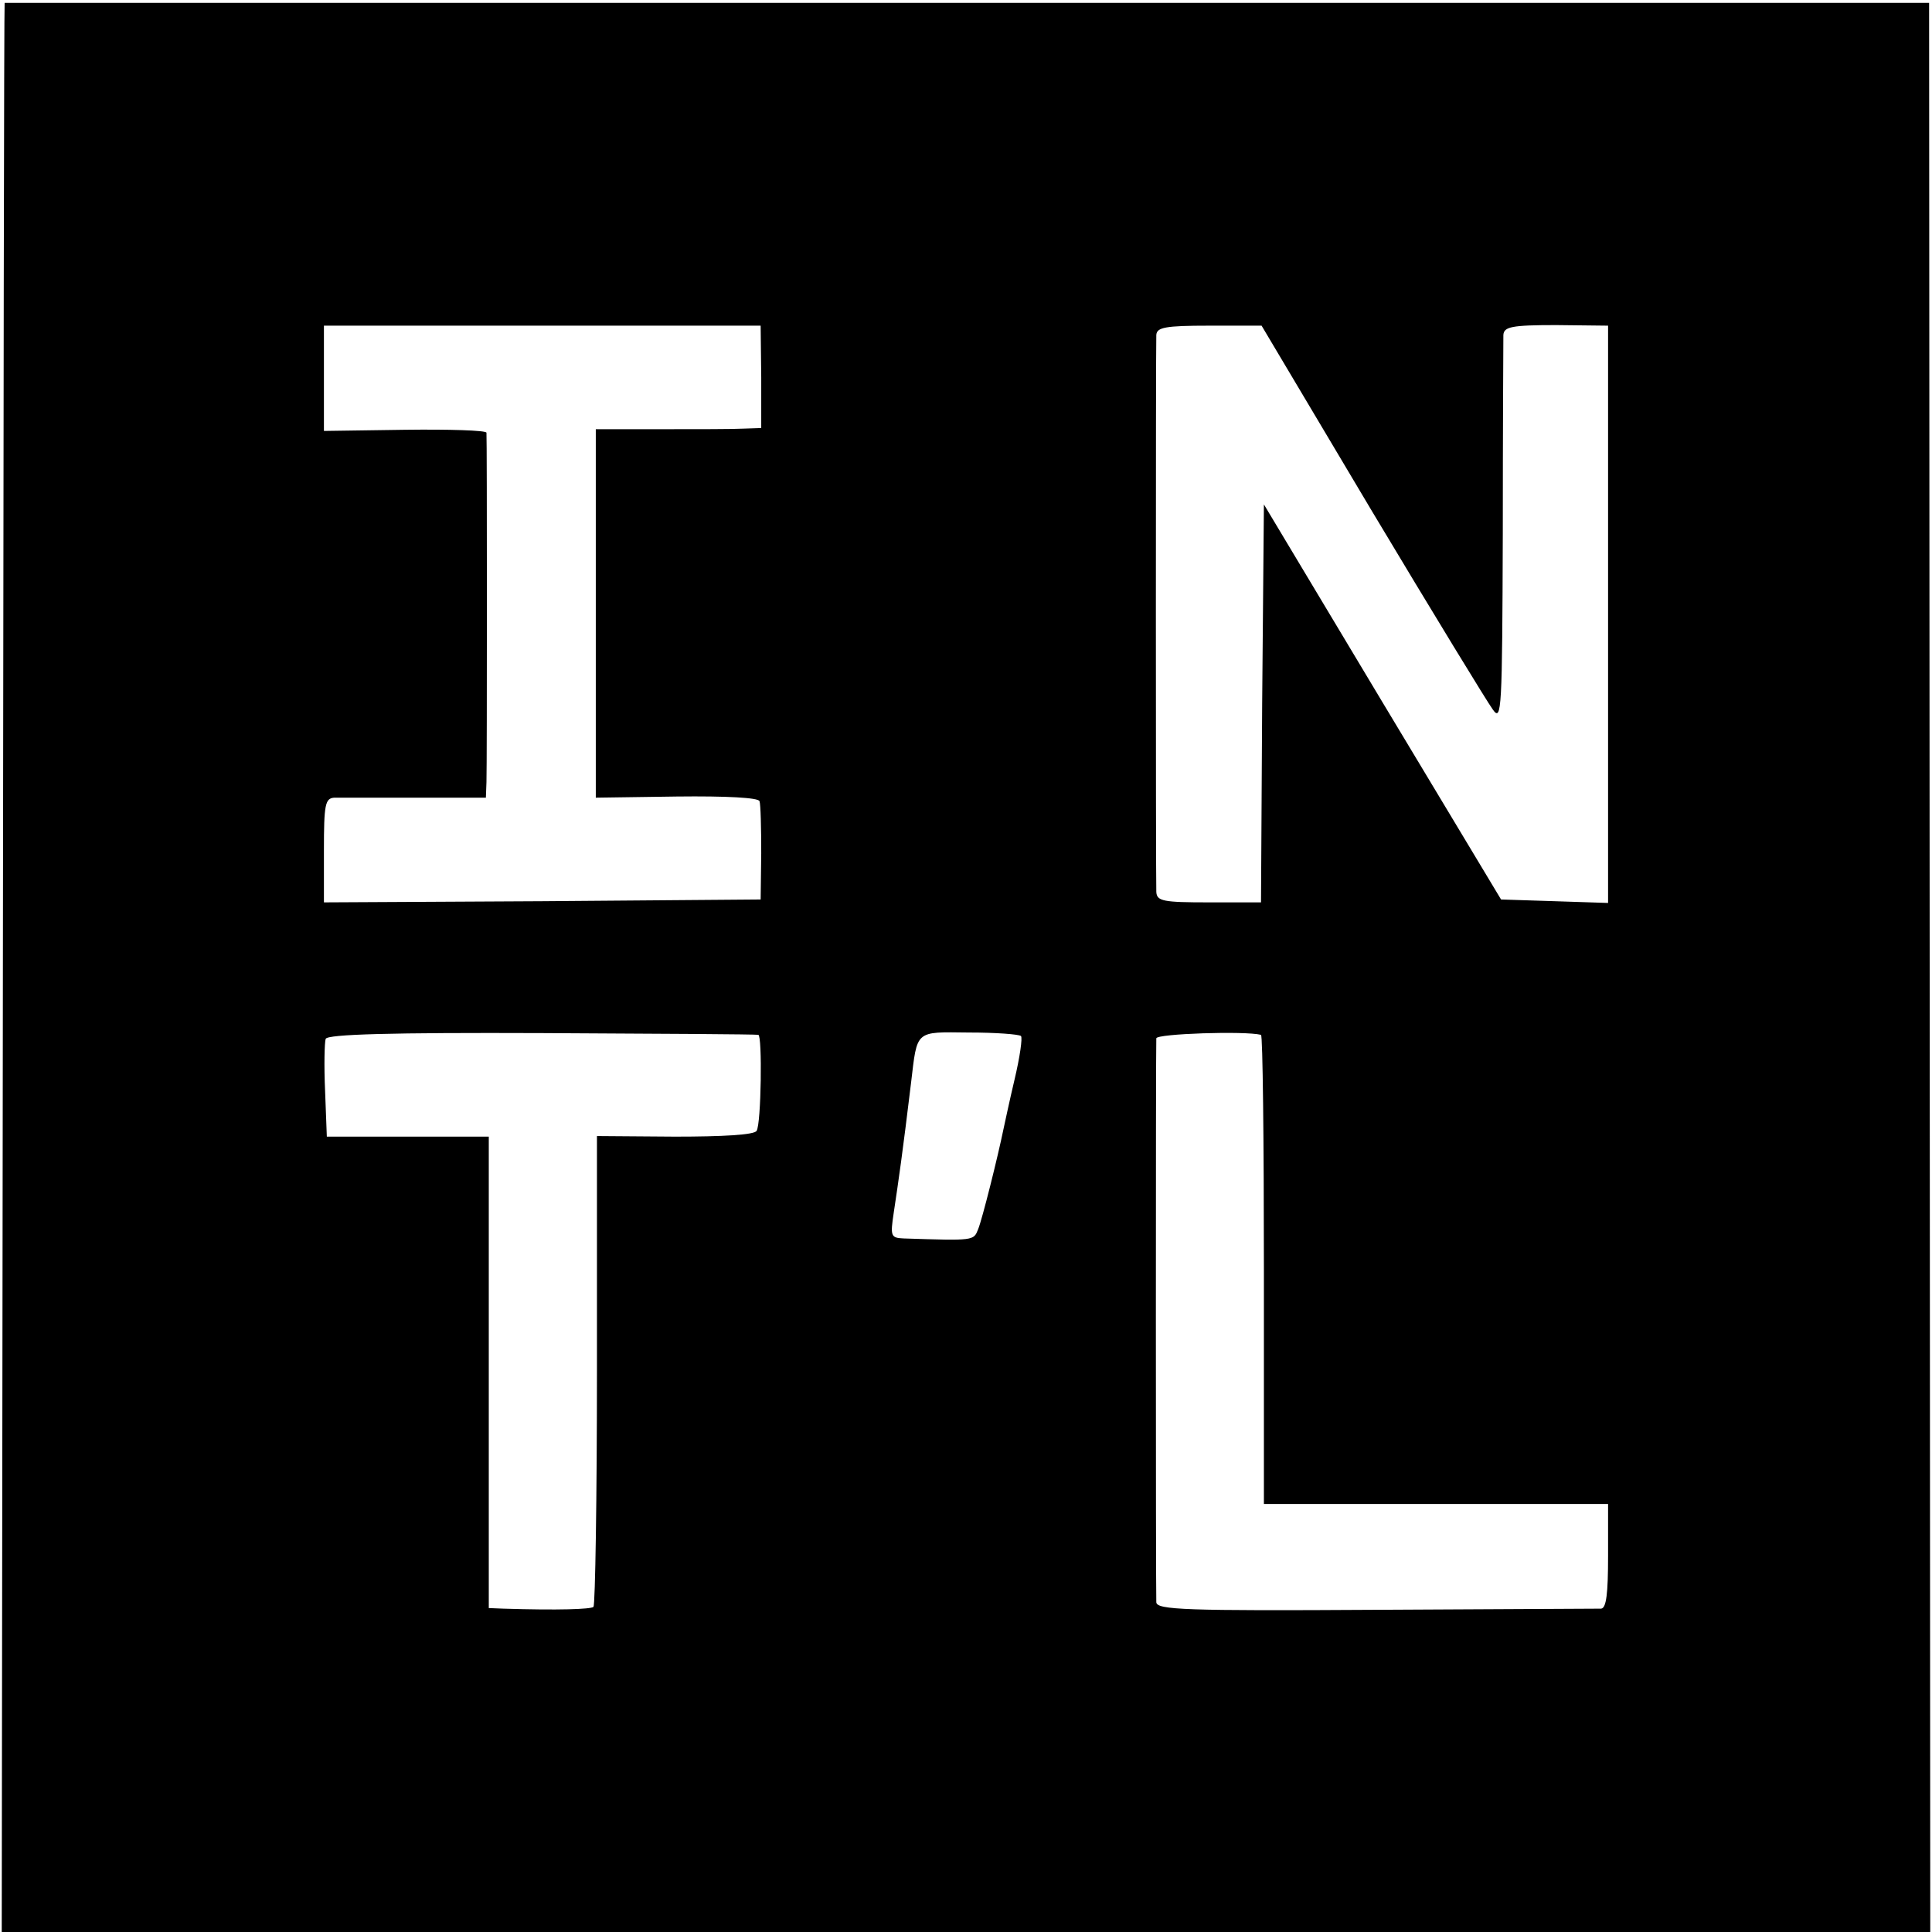
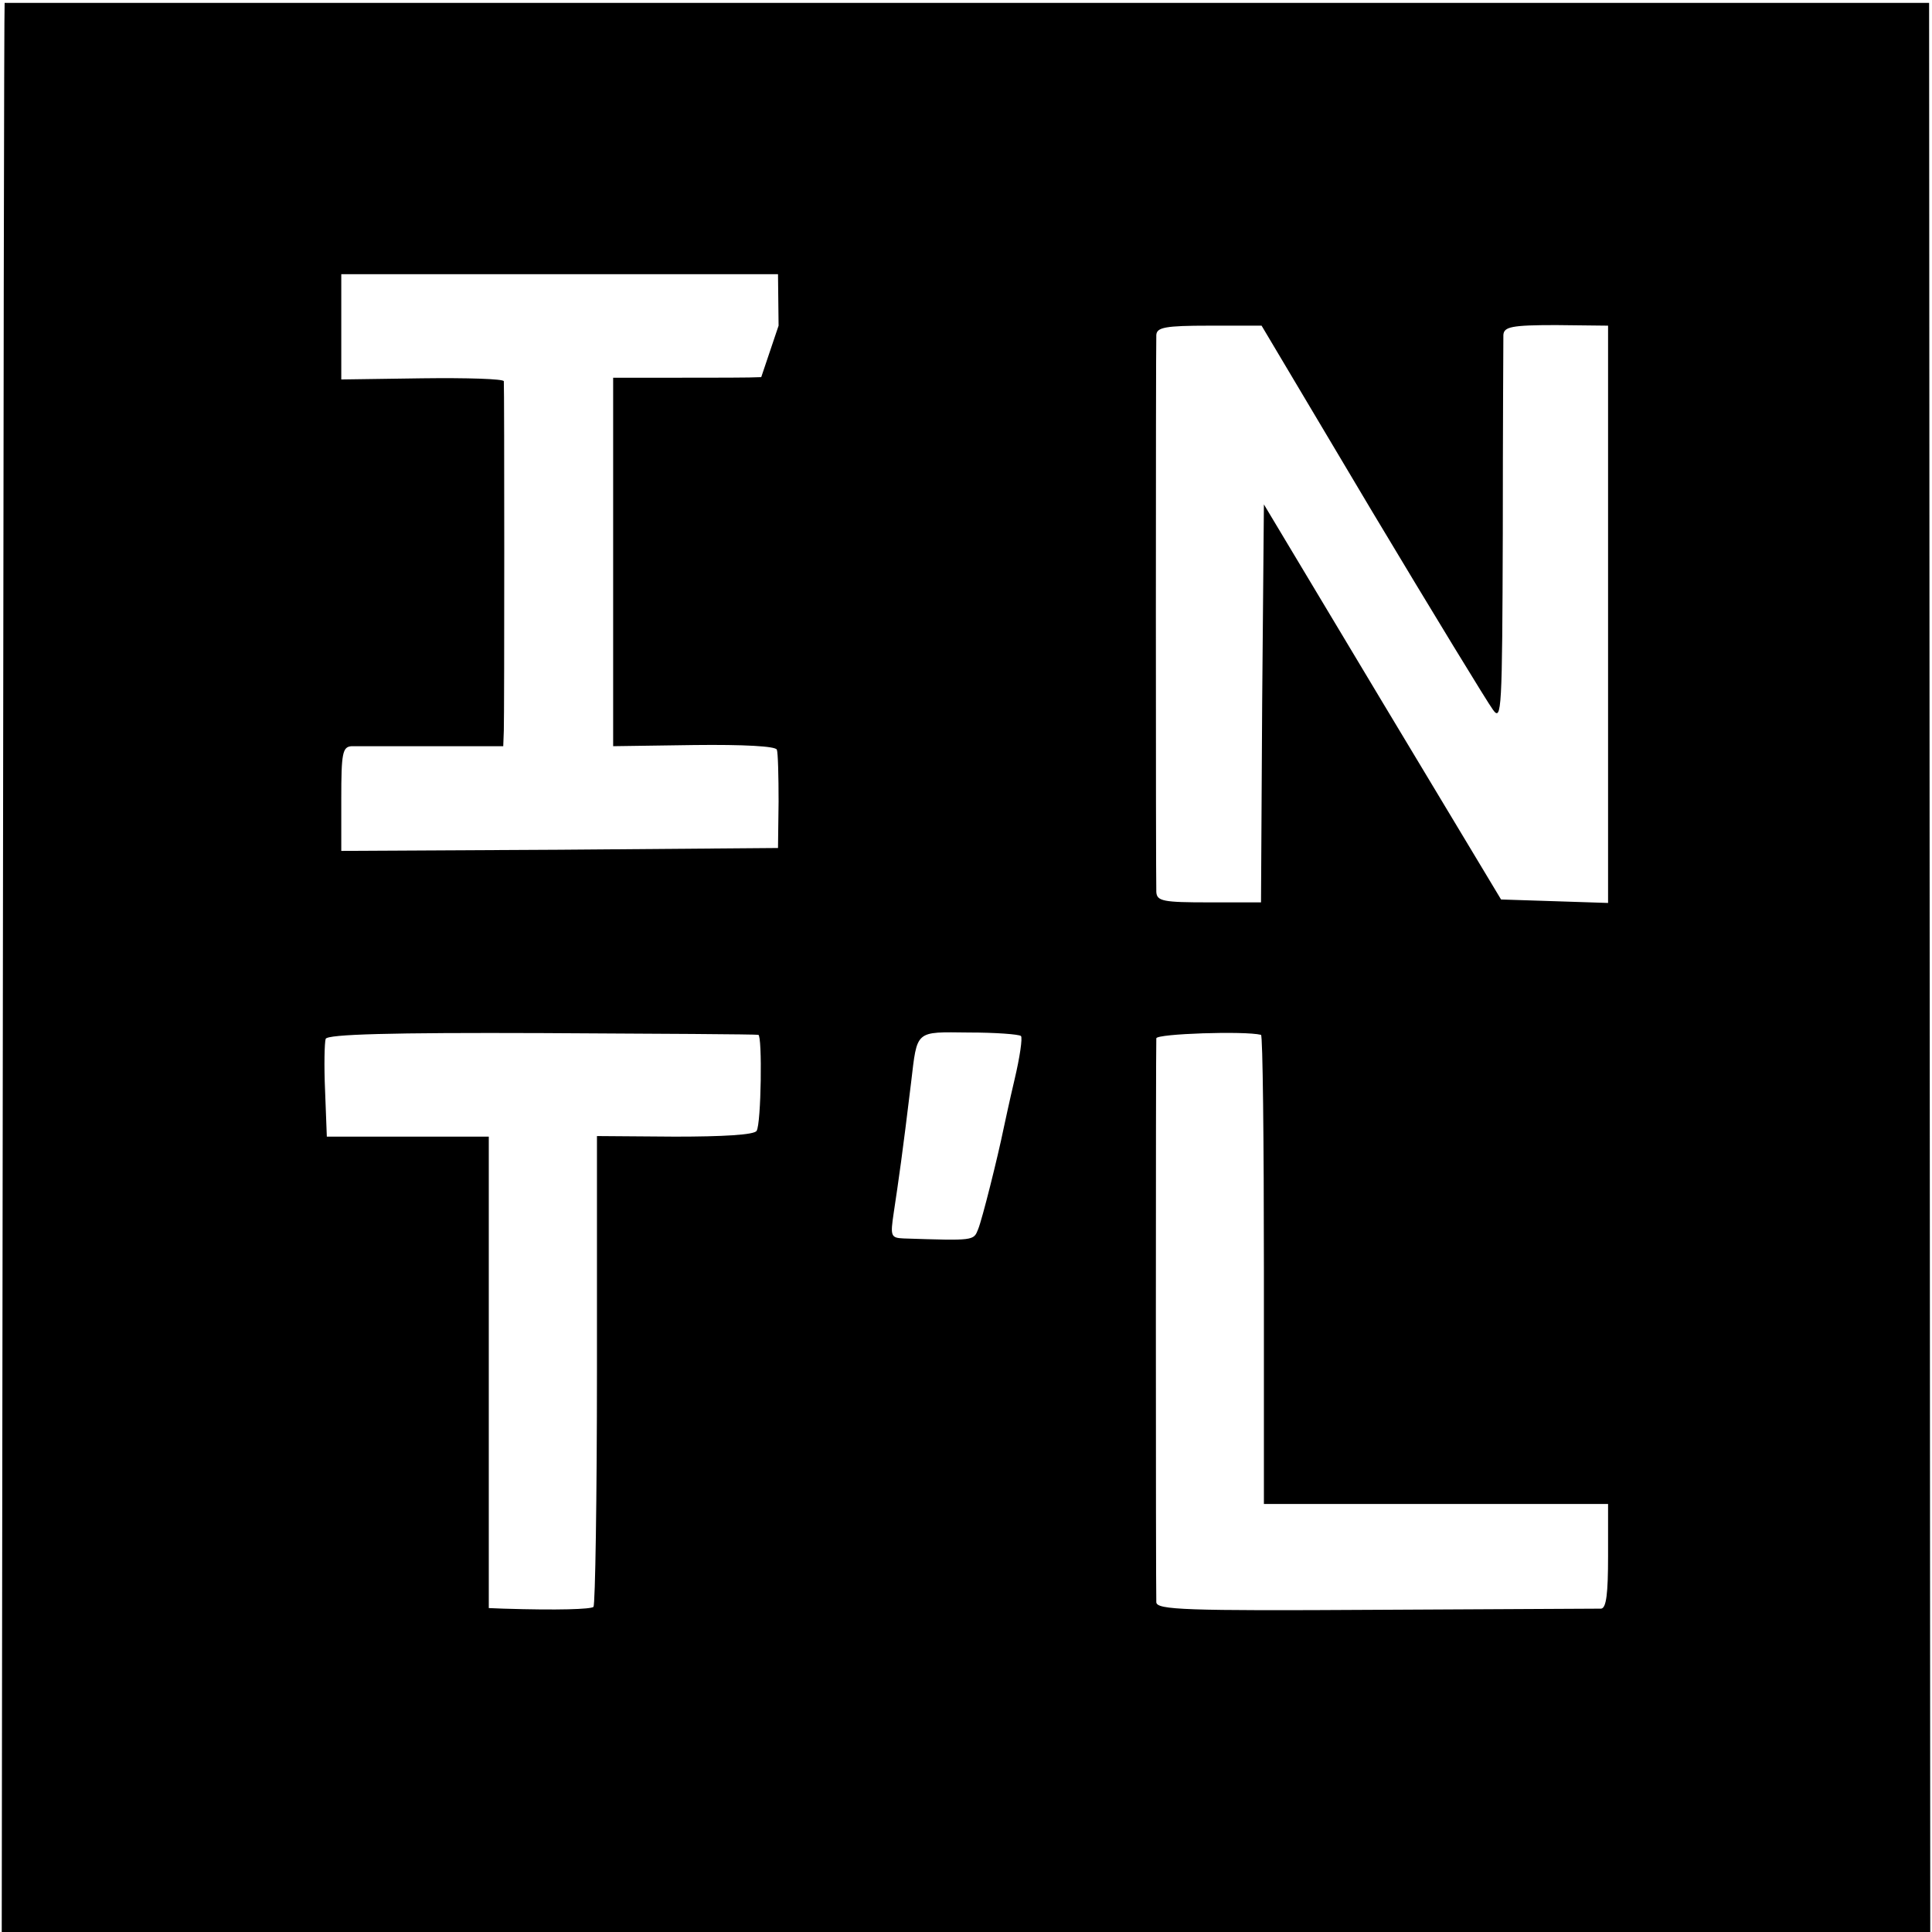
<svg xmlns="http://www.w3.org/2000/svg" version="1.0" width="334pt" height="334pt" viewBox="0 0 334 334" preserveAspectRatio="xMidYMid meet">
  <g transform="translate(0,334) scale(0.1,-0.1)" fill="#000000" stroke="none">
-     <path d="M8 3335 c-1 0 -2 -750 -3 -1667 l-2 -1668 1667 0 1667 0 -1 1667 -1 1668 -1662 0 c-915 0 -1664 0 -1665 0z m1308 -647 l0 -88 -30 -1 c-17 -1 -82 -1 -143 -1 l-113 0 0 -318 0 -319 140 2 c86 1 141 -2 143 -8 2 -5 3 -46 3 -90 l-1 -80 -378 -3 -377 -2 0 90 c0 79 2 90 18 91 9 0 72 0 140 0 l122 0 1 27 c1 32 1 594 0 604 -1 4 -64 6 -141 5 l-140 -2 0 91 0 91 378 0 377 0 1 -89z m1056 -232 c106 -177 200 -331 209 -343 15 -21 16 -1 17 305 0 180 1 334 1 343 1 14 14 17 91 17 l90 -1 0 -499 0 -499 -92 3 -93 3 -205 341 -205 342 -3 -344 -2 -344 -90 0 c-79 0 -90 2 -91 18 -1 22 -1 942 0 963 1 13 15 16 91 16 l91 0 191 -321z m-1061 -905 c7 -1 5 -154 -3 -166 -4 -7 -59 -10 -141 -10 l-135 1 0 -404 c0 -222 -3 -406 -6 -410 -5 -4 -60 -6 -156 -3 l-25 1 0 407 0 408 -140 0 -140 0 -3 79 c-2 44 -1 84 1 90 3 8 113 11 373 10 203 -1 371 -2 375 -3z m454 -2 c3 -3 -2 -37 -11 -75 -9 -38 -17 -76 -19 -85 -10 -49 -37 -157 -44 -174 -8 -20 -6 -20 -129 -16 -22 1 -23 4 -17 44 9 60 15 101 30 225 11 92 6 88 100 87 46 0 86 -3 90 -6z m415 2 c3 0 5 -183 5 -406 l0 -405 297 0 298 0 0 -90 c0 -65 -3 -90 -12 -91 -7 0 -183 -1 -390 -2 -330 -2 -378 0 -379 13 -1 20 -1 962 0 975 1 8 153 13 181 6z" />
+     <path d="M8 3335 c-1 0 -2 -750 -3 -1667 l-2 -1668 1667 0 1667 0 -1 1667 -1 1668 -1662 0 c-915 0 -1664 0 -1665 0z m1308 -647 c-17 -1 -82 -1 -143 -1 l-113 0 0 -318 0 -319 140 2 c86 1 141 -2 143 -8 2 -5 3 -46 3 -90 l-1 -80 -378 -3 -377 -2 0 90 c0 79 2 90 18 91 9 0 72 0 140 0 l122 0 1 27 c1 32 1 594 0 604 -1 4 -64 6 -141 5 l-140 -2 0 91 0 91 378 0 377 0 1 -89z m1056 -232 c106 -177 200 -331 209 -343 15 -21 16 -1 17 305 0 180 1 334 1 343 1 14 14 17 91 17 l90 -1 0 -499 0 -499 -92 3 -93 3 -205 341 -205 342 -3 -344 -2 -344 -90 0 c-79 0 -90 2 -91 18 -1 22 -1 942 0 963 1 13 15 16 91 16 l91 0 191 -321z m-1061 -905 c7 -1 5 -154 -3 -166 -4 -7 -59 -10 -141 -10 l-135 1 0 -404 c0 -222 -3 -406 -6 -410 -5 -4 -60 -6 -156 -3 l-25 1 0 407 0 408 -140 0 -140 0 -3 79 c-2 44 -1 84 1 90 3 8 113 11 373 10 203 -1 371 -2 375 -3z m454 -2 c3 -3 -2 -37 -11 -75 -9 -38 -17 -76 -19 -85 -10 -49 -37 -157 -44 -174 -8 -20 -6 -20 -129 -16 -22 1 -23 4 -17 44 9 60 15 101 30 225 11 92 6 88 100 87 46 0 86 -3 90 -6z m415 2 c3 0 5 -183 5 -406 l0 -405 297 0 298 0 0 -90 c0 -65 -3 -90 -12 -91 -7 0 -183 -1 -390 -2 -330 -2 -378 0 -379 13 -1 20 -1 962 0 975 1 8 153 13 181 6z" />
  </g>
</svg>